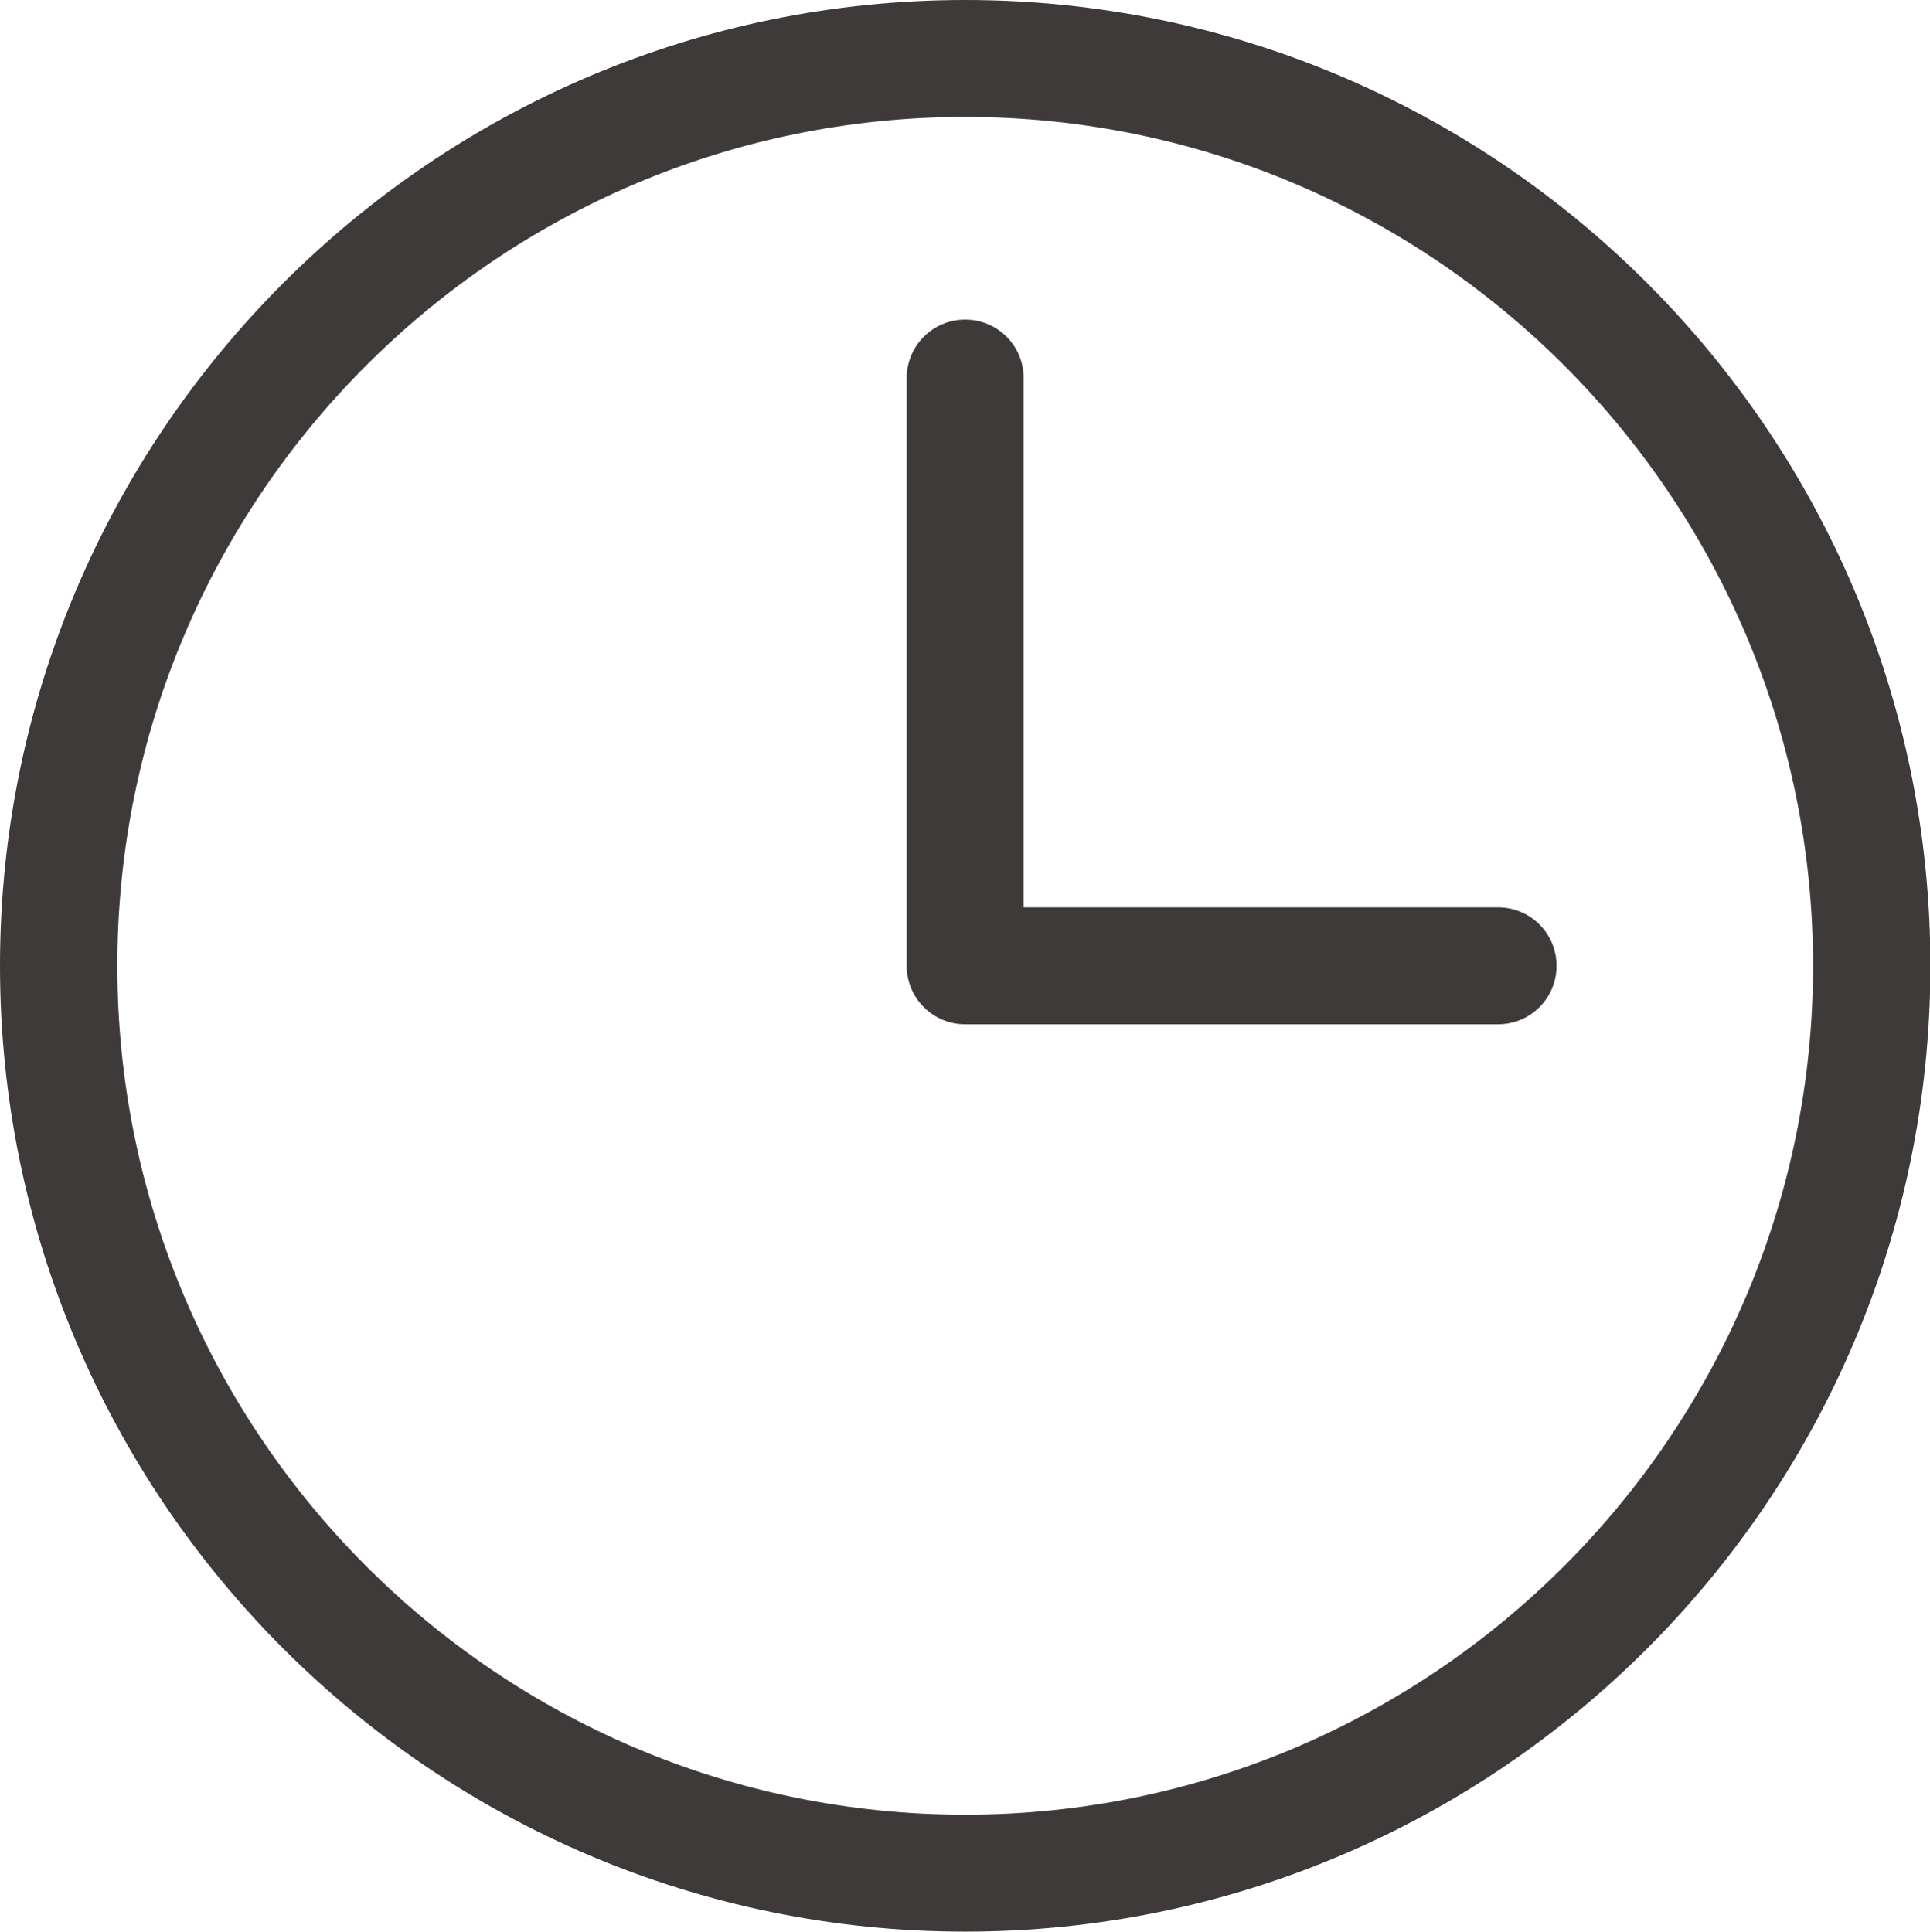
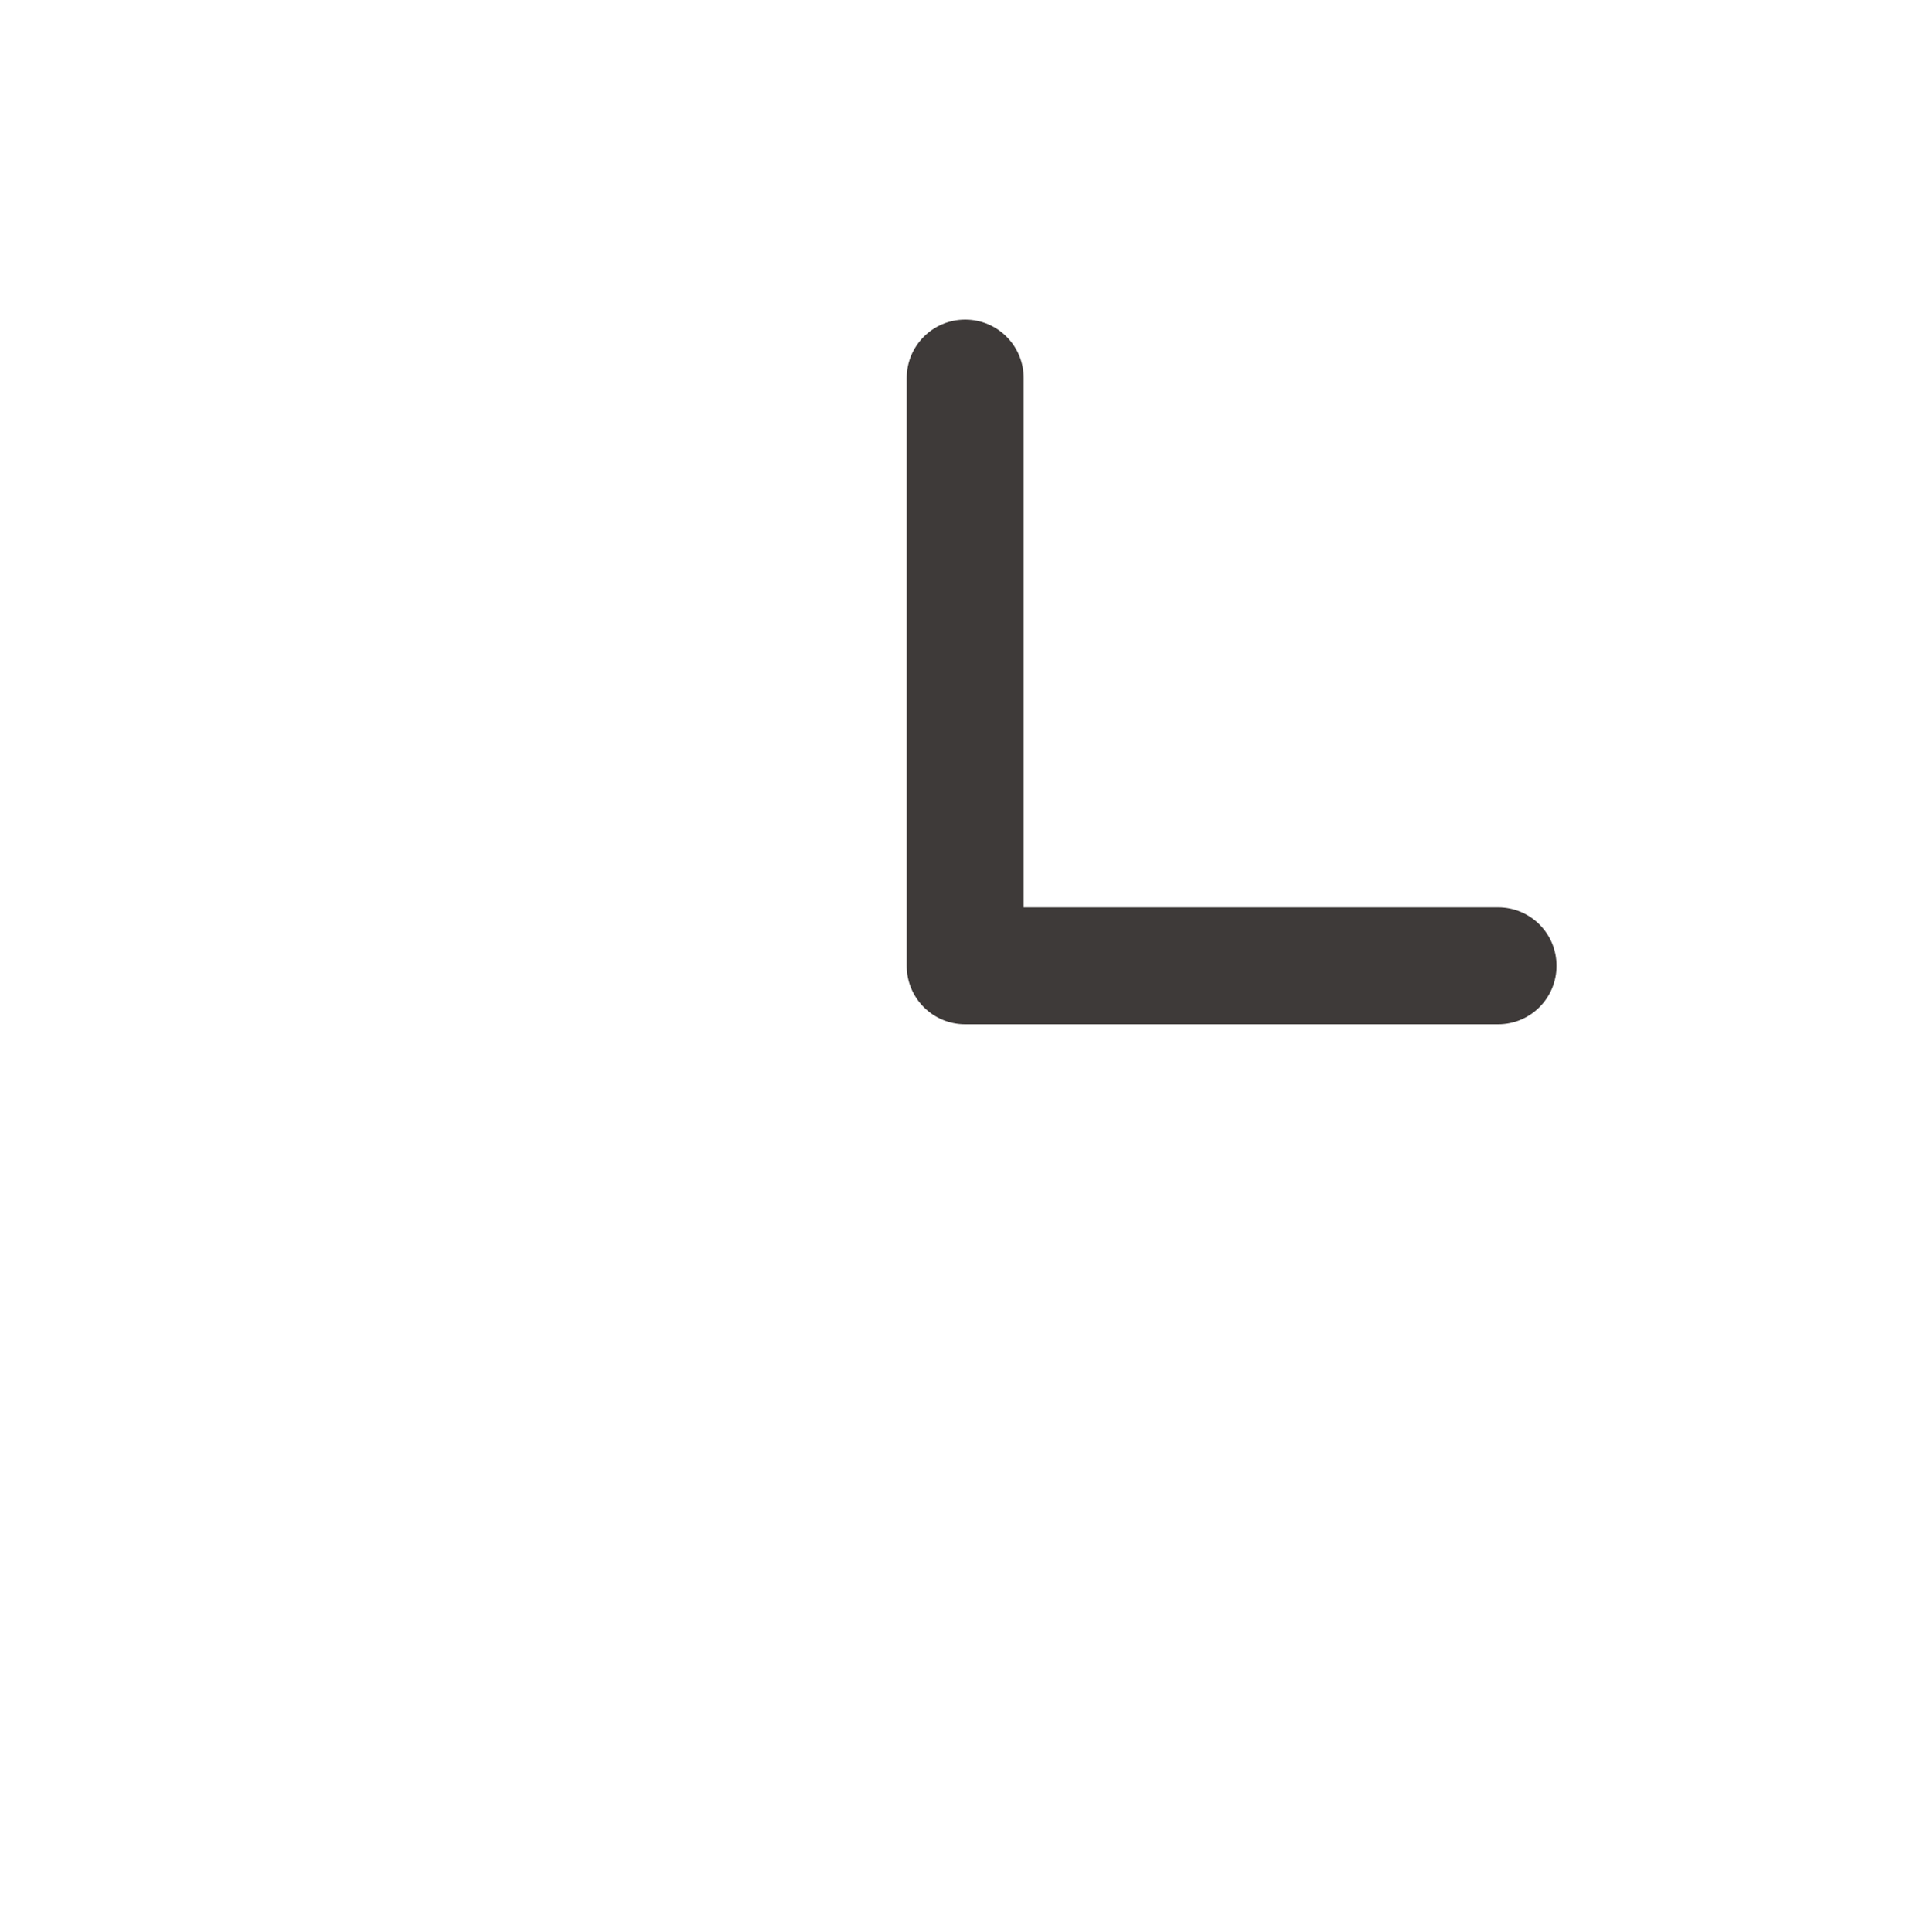
<svg xmlns="http://www.w3.org/2000/svg" id="_レイヤー_2" data-name="レイヤー 2" viewBox="0 0 49.51 49.56">
  <defs>
    <style>
      .cls-1 {
        fill: #3e3a39;
      }
    </style>
  </defs>
  <g id="_レイヤー_1-2" data-name="レイヤー 1">
    <g>
-       <path class="cls-1" d="M24.76,0C11.11,0,0,11.12,0,24.78s11.11,24.78,24.76,24.78,24.76-11.12,24.76-24.78S38.41,0,24.76,0ZM24.76,46.56c-12,0-21.75-9.77-21.75-21.78S12.76,3,24.76,3s21.75,9.77,21.75,21.78-9.76,21.78-21.75,21.78Z" />
      <path class="cls-1" d="M38.43,23.28h-12.17v-13.58c0-.83-.67-1.5-1.5-1.5s-1.5.67-1.5,1.5v15.08c0,.83.67,1.5,1.5,1.5h13.67c.83,0,1.5-.67,1.5-1.5s-.67-1.5-1.5-1.5Z" />
    </g>
  </g>
</svg>